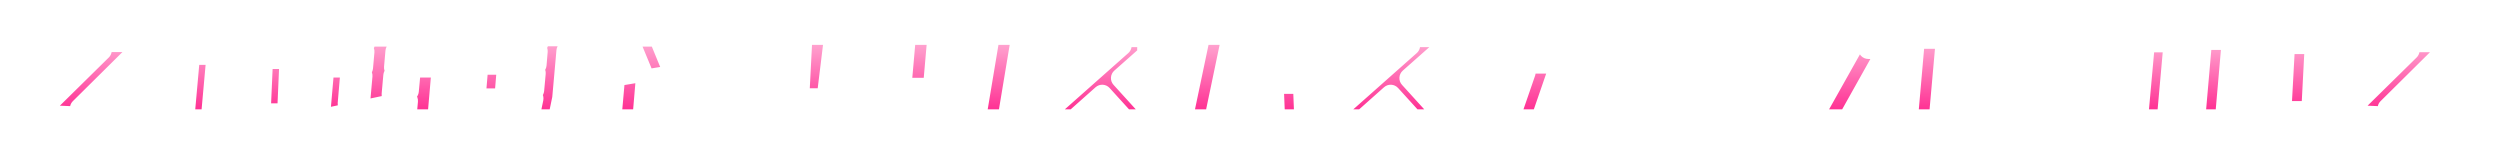
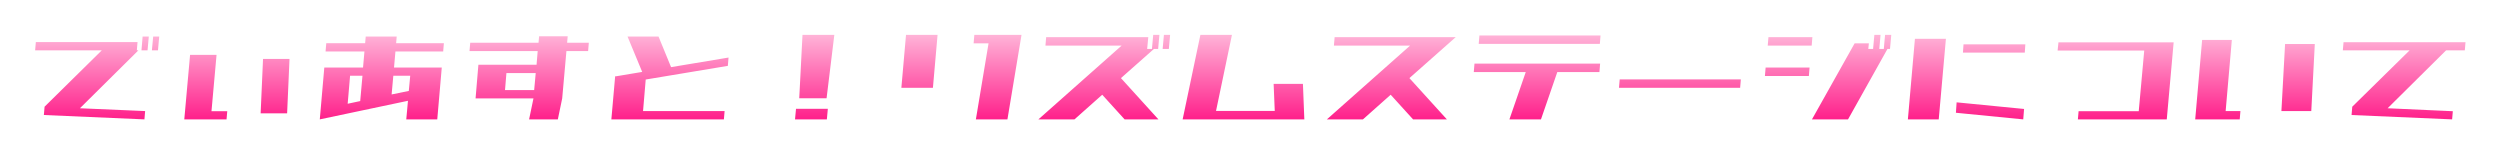
<svg xmlns="http://www.w3.org/2000/svg" width="1248" height="77" viewBox="0 0 1248 77" fill="none">
  <g filter="url(#filter0_d_255_221)">
    <mask id="path-1-outside-1_255_221" maskUnits="userSpaceOnUse" x="12" y="12" width="1224" height="53" fill="black">
      <rect fill="white" x="12" y="12" width="1224" height="53" />
-       <path d="M17.539 25.141L17.891 20.992H68.656L68.305 25.141H69.078L39.898 54.039L72.453 55.445L72.102 59.594L21.898 57.414L22.25 53.266L50.797 25.141H17.539ZM78.852 25.141H75.828L76.461 18.25H79.484L78.852 25.141ZM73.648 25.141H70.625L71.188 18.25H74.281L73.648 25.141ZM92 59.594L94.883 27.391H108.102L105.57 55.516H113.445L113.094 59.594H92ZM130.109 56.57L131.305 29.43H144.523L143.328 56.57H130.109ZM162.523 25.703L162.875 21.555H182.281L182.562 18.25H198.031L197.75 21.555H221.586L221.234 25.703H197.398L196.695 33.719H220.531L218.281 59.594H202.812L203.656 50.312L159.641 59.594L161.891 33.719H181.227L181.93 25.703H162.523ZM180.945 37.797H174.758L173.562 51.789L179.82 50.453L180.945 37.797ZM195.5 47.148L204.078 45.391L204.781 37.797H196.344L195.5 47.148ZM234.383 25.492L234.734 21.344H268.836L269.117 18.109H283.391L283.109 21.344H293.938L293.586 25.492H282.758L280.648 49.117L278.469 59.594H264.125L266.305 49.117H237.406L238.812 32.312H267.852L268.414 25.492H234.383ZM267.43 36.461H252.805L252.102 44.969H266.656L267.43 36.461ZM305.188 59.594L307.086 38.078H307.578L320.586 35.898L313.273 18.25H328.742L335 33.508L363.688 28.727L363.336 32.875L322.344 39.695L321.008 55.445H361.719L361.367 59.594H305.188ZM398.984 49.047L400.602 17.406H416.492L412.625 49.047H398.984ZM396.875 59.594L397.367 54.32H413.258L412.766 59.594H396.875ZM487.156 59.594L493.484 21.625H486.031L486.383 17.406H509.938L502.906 59.594H487.156ZM449.961 43.844L452.281 17.406H468.031L465.711 43.844H449.961ZM518.375 59.594L559.93 22.75H521.891L522.242 18.531H573.219L572.656 24.438H575.047L575.68 17.406H578.773L578.141 24.438H576.031L559.578 38.992L578.281 59.594H561.406L550.227 47.289L536.375 59.594H518.375ZM583.484 24.438H580.391L581.023 17.406H584.117L583.484 24.438ZM590.375 59.594L599.234 17.406H614.984L607.039 55.375H636.359L635.797 41.875H650.422L651.125 59.594H590.375ZM662.375 59.594L703.93 22.75H665.891L666.242 18.531H726.711L703.578 38.992L722.281 59.594H705.406L694.227 47.289L680.375 59.594H662.375ZM738.172 21.906L738.523 17.688H798.992L798.641 21.906H738.172ZM735.711 35.969L736.062 31.75H798.781L798.43 35.969H777.406L769.25 59.594H753.5L761.656 35.969H735.711ZM808.203 43.844L808.555 39.625H869.023L868.672 43.844H808.203ZM882.453 22.75L882.805 18.531H904.742L904.391 22.75H882.453ZM904.531 59.594L925.836 21.625H932.938L932.656 24.438H935.047L935.68 17.406H938.773L938.141 24.438H940.391L941.023 17.406H944.117L943.484 24.438H942.219L922.531 59.594H904.531ZM881.047 37.938L881.398 33.719H903.336L902.984 37.938H881.047ZM952.414 59.594L955.93 19.375H971.398L967.812 59.594H952.414ZM976.391 56.289L976.742 51.086L1010.42 54.391L1010 59.594L976.391 56.289ZM979.906 26.266L980.188 22.117H1011.05L1010.77 26.266H979.906ZM1037.28 59.594L1037.63 55.516H1067.66L1070.4 25.211H1027.16L1027.58 21.133H1085.09L1081.65 59.594H1037.28ZM1095.85 59.594L1099.3 19.938H1114.13L1111.04 55.445H1118.42L1118.07 59.594H1095.85ZM1138.88 55.445L1140.71 21.977H1155.55L1153.79 55.445H1138.88ZM1169.54 25.141L1169.89 21.062H1230.78L1230.43 25.141H1221.08L1191.9 54.039L1224.45 55.516L1224.1 59.594L1173.9 57.414L1174.25 53.266L1202.87 25.141H1169.54Z" />
    </mask>
    <path d="M17.539 25.141L17.891 20.992H68.656L68.305 25.141H69.078L39.898 54.039L72.453 55.445L72.102 59.594L21.898 57.414L22.25 53.266L50.797 25.141H17.539ZM78.852 25.141H75.828L76.461 18.25H79.484L78.852 25.141ZM73.648 25.141H70.625L71.188 18.25H74.281L73.648 25.141ZM92 59.594L94.883 27.391H108.102L105.57 55.516H113.445L113.094 59.594H92ZM130.109 56.57L131.305 29.43H144.523L143.328 56.57H130.109ZM162.523 25.703L162.875 21.555H182.281L182.562 18.25H198.031L197.75 21.555H221.586L221.234 25.703H197.398L196.695 33.719H220.531L218.281 59.594H202.812L203.656 50.312L159.641 59.594L161.891 33.719H181.227L181.93 25.703H162.523ZM180.945 37.797H174.758L173.562 51.789L179.82 50.453L180.945 37.797ZM195.5 47.148L204.078 45.391L204.781 37.797H196.344L195.5 47.148ZM234.383 25.492L234.734 21.344H268.836L269.117 18.109H283.391L283.109 21.344H293.938L293.586 25.492H282.758L280.648 49.117L278.469 59.594H264.125L266.305 49.117H237.406L238.812 32.312H267.852L268.414 25.492H234.383ZM267.43 36.461H252.805L252.102 44.969H266.656L267.43 36.461ZM305.188 59.594L307.086 38.078H307.578L320.586 35.898L313.273 18.25H328.742L335 33.508L363.688 28.727L363.336 32.875L322.344 39.695L321.008 55.445H361.719L361.367 59.594H305.188ZM398.984 49.047L400.602 17.406H416.492L412.625 49.047H398.984ZM396.875 59.594L397.367 54.32H413.258L412.766 59.594H396.875ZM487.156 59.594L493.484 21.625H486.031L486.383 17.406H509.938L502.906 59.594H487.156ZM449.961 43.844L452.281 17.406H468.031L465.711 43.844H449.961ZM518.375 59.594L559.93 22.75H521.891L522.242 18.531H573.219L572.656 24.438H575.047L575.68 17.406H578.773L578.141 24.438H576.031L559.578 38.992L578.281 59.594H561.406L550.227 47.289L536.375 59.594H518.375ZM583.484 24.438H580.391L581.023 17.406H584.117L583.484 24.438ZM590.375 59.594L599.234 17.406H614.984L607.039 55.375H636.359L635.797 41.875H650.422L651.125 59.594H590.375ZM662.375 59.594L703.93 22.75H665.891L666.242 18.531H726.711L703.578 38.992L722.281 59.594H705.406L694.227 47.289L680.375 59.594H662.375ZM738.172 21.906L738.523 17.688H798.992L798.641 21.906H738.172ZM735.711 35.969L736.062 31.75H798.781L798.43 35.969H777.406L769.25 59.594H753.5L761.656 35.969H735.711ZM808.203 43.844L808.555 39.625H869.023L868.672 43.844H808.203ZM882.453 22.75L882.805 18.531H904.742L904.391 22.75H882.453ZM904.531 59.594L925.836 21.625H932.938L932.656 24.438H935.047L935.68 17.406H938.773L938.141 24.438H940.391L941.023 17.406H944.117L943.484 24.438H942.219L922.531 59.594H904.531ZM881.047 37.938L881.398 33.719H903.336L902.984 37.938H881.047ZM952.414 59.594L955.93 19.375H971.398L967.812 59.594H952.414ZM976.391 56.289L976.742 51.086L1010.42 54.391L1010 59.594L976.391 56.289ZM979.906 26.266L980.188 22.117H1011.05L1010.77 26.266H979.906ZM1037.28 59.594L1037.63 55.516H1067.66L1070.4 25.211H1027.16L1027.58 21.133H1085.09L1081.65 59.594H1037.28ZM1095.85 59.594L1099.3 19.938H1114.13L1111.04 55.445H1118.42L1118.07 59.594H1095.85ZM1138.88 55.445L1140.71 21.977H1155.55L1153.79 55.445H1138.88ZM1169.54 25.141L1169.89 21.062H1230.78L1230.43 25.141H1221.08L1191.9 54.039L1224.45 55.516L1224.1 59.594L1173.9 57.414L1174.25 53.266L1202.87 25.141H1169.54Z" fill="url(#paint0_linear_255_221)" />
-     <path d="M17.539 25.141L12.557 24.718C12.439 26.113 12.91 27.493 13.857 28.524C14.804 29.554 16.14 30.141 17.539 30.141V25.141ZM17.891 20.992V15.992C15.293 15.992 13.128 17.982 12.909 20.57L17.891 20.992ZM68.656 20.992L73.638 21.414C73.757 20.02 73.285 18.64 72.338 17.609C71.391 16.579 70.056 15.992 68.656 15.992V20.992ZM68.305 25.141L63.322 24.718C63.204 26.113 63.676 27.493 64.623 28.524C65.57 29.554 66.905 30.141 68.305 30.141V25.141ZM69.078 25.141L72.597 28.693C74.037 27.267 74.473 25.113 73.702 23.238C72.931 21.364 71.105 20.141 69.078 20.141V25.141ZM39.898 54.039L36.38 50.486C34.968 51.885 34.518 53.987 35.234 55.841C35.951 57.695 37.697 58.949 39.683 59.034L39.898 54.039ZM72.453 55.445L77.435 55.867C77.55 54.51 77.107 53.165 76.207 52.143C75.307 51.12 74.03 50.509 72.669 50.45L72.453 55.445ZM72.102 59.594L71.885 64.589C74.564 64.705 76.857 62.688 77.084 60.016L72.102 59.594ZM21.898 57.414L16.916 56.992C16.801 58.349 17.245 59.694 18.144 60.716C19.044 61.739 20.321 62.35 21.682 62.409L21.898 57.414ZM22.25 53.266L18.741 49.704C17.891 50.541 17.369 51.655 17.268 52.843L22.25 53.266ZM50.797 25.141L54.306 28.702C55.751 27.278 56.193 25.122 55.423 23.244C54.654 21.367 52.826 20.141 50.797 20.141V25.141ZM78.852 25.141V30.141C81.436 30.141 83.594 28.171 83.831 25.598L78.852 25.141ZM75.828 25.141L70.849 24.683C70.721 26.083 71.187 27.472 72.135 28.511C73.082 29.549 74.422 30.141 75.828 30.141V25.141ZM76.461 18.25V13.25C73.877 13.25 71.718 15.219 71.482 17.793L76.461 18.25ZM79.484 18.25L84.463 18.707C84.592 17.308 84.125 15.918 83.178 14.88C82.231 13.842 80.89 13.25 79.484 13.25V18.25ZM73.648 25.141V30.141C76.233 30.141 78.391 28.171 78.627 25.598L73.648 25.141ZM70.625 25.141L65.642 24.734C65.528 26.126 66.002 27.502 66.948 28.529C67.895 29.556 69.228 30.141 70.625 30.141V25.141ZM71.188 18.25V13.25C68.584 13.25 66.416 15.248 66.204 17.843L71.188 18.25ZM74.281 18.25L79.26 18.707C79.389 17.308 78.922 15.918 77.975 14.88C77.028 13.842 75.687 13.25 74.281 13.25V18.25ZM17.539 25.141L22.521 25.563L22.873 21.414L17.891 20.992L12.909 20.57L12.557 24.718L17.539 25.141ZM17.891 20.992V25.992H68.656V20.992V15.992H17.891V20.992ZM68.656 20.992L63.674 20.57L63.322 24.718L68.305 25.141L73.287 25.563L73.638 21.414L68.656 20.992ZM68.305 25.141V30.141H69.078V25.141V20.141H68.305V25.141ZM69.078 25.141L65.56 21.588L36.38 50.486L39.898 54.039L43.417 57.592L72.597 28.693L69.078 25.141ZM39.898 54.039L39.683 59.034L72.237 60.441L72.453 55.445L72.669 50.45L40.114 49.044L39.898 54.039ZM72.453 55.445L67.471 55.023L67.119 59.172L72.102 59.594L77.084 60.016L77.435 55.867L72.453 55.445ZM72.102 59.594L72.318 54.599L22.115 52.419L21.898 57.414L21.682 62.409L71.885 64.589L72.102 59.594ZM21.898 57.414L26.881 57.836L27.232 53.688L22.25 53.266L17.268 52.843L16.916 56.992L21.898 57.414ZM22.25 53.266L25.759 56.827L54.306 28.702L50.797 25.141L47.288 21.579L18.741 49.704L22.25 53.266ZM50.797 25.141V20.141H17.539V25.141V30.141H50.797V25.141ZM78.852 25.141V20.141H75.828V25.141V30.141H78.852V25.141ZM75.828 25.141L80.807 25.598L81.44 18.707L76.461 18.25L71.482 17.793L70.849 24.683L75.828 25.141ZM76.461 18.25V23.25H79.484V18.25V13.25H76.461V18.25ZM79.484 18.25L74.505 17.793L73.873 24.683L78.852 25.141L83.831 25.598L84.463 18.707L79.484 18.25ZM73.648 25.141V20.141H70.625V25.141V30.141H73.648V25.141ZM70.625 25.141L75.608 25.547L76.171 18.657L71.188 18.25L66.204 17.843L65.642 24.734L70.625 25.141ZM71.188 18.25V23.25H74.281V18.25V13.25H71.188V18.25ZM74.281 18.25L69.302 17.793L68.669 24.683L73.648 25.141L78.627 25.598L79.26 18.707L74.281 18.25ZM92 59.594L87.02 59.148C86.895 60.546 87.363 61.932 88.31 62.968C89.257 64.004 90.596 64.594 92 64.594V59.594ZM94.883 27.391V22.391C92.294 22.391 90.133 24.366 89.903 26.945L94.883 27.391ZM108.102 27.391L113.081 27.839C113.207 26.44 112.739 25.054 111.792 24.017C110.845 22.981 109.506 22.391 108.102 22.391V27.391ZM105.57 55.516L100.59 55.067C100.465 56.466 100.932 57.853 101.88 58.889C102.827 59.925 104.166 60.516 105.57 60.516V55.516ZM113.445 55.516L118.427 55.945C118.547 54.55 118.077 53.167 117.13 52.135C116.183 51.103 114.846 50.516 113.445 50.516V55.516ZM113.094 59.594V64.594C115.689 64.594 117.852 62.609 118.075 60.023L113.094 59.594ZM130.109 56.57L125.114 56.35C125.054 57.713 125.554 59.041 126.497 60.027C127.44 61.013 128.745 61.57 130.109 61.57V56.57ZM131.305 29.43V24.43C128.629 24.43 126.427 26.536 126.31 29.21L131.305 29.43ZM144.523 29.43L149.519 29.65C149.579 28.287 149.079 26.959 148.136 25.973C147.193 24.987 145.888 24.43 144.523 24.43V29.43ZM143.328 56.57V61.57C146.004 61.57 148.206 59.464 148.323 56.79L143.328 56.57ZM92 59.594L96.98 60.04L99.863 27.836L94.883 27.391L89.903 26.945L87.02 59.148L92 59.594ZM94.883 27.391V32.391H108.102V27.391V22.391H94.883V27.391ZM108.102 27.391L103.122 26.942L100.59 55.067L105.57 55.516L110.55 55.964L113.081 27.839L108.102 27.391ZM105.57 55.516V60.516H113.445V55.516V50.516H105.57V55.516ZM113.445 55.516L108.464 55.086L108.112 59.164L113.094 59.594L118.075 60.023L118.427 55.945L113.445 55.516ZM113.094 59.594V54.594H92V59.594V64.594H113.094V59.594ZM130.109 56.57L135.105 56.79L136.3 29.65L131.305 29.43L126.31 29.21L125.114 56.35L130.109 56.57ZM131.305 29.43V34.43H144.523V29.43V24.43H131.305V29.43ZM144.523 29.43L139.528 29.21L138.333 56.35L143.328 56.57L148.323 56.79L149.519 29.65L144.523 29.43ZM143.328 56.57V51.57H130.109V56.57V61.57H143.328V56.57ZM162.523 25.703L157.541 25.281C157.423 26.675 157.895 28.056 158.842 29.086C159.789 30.117 161.124 30.703 162.523 30.703V25.703ZM162.875 21.555V16.555C160.277 16.555 158.112 18.544 157.893 21.133L162.875 21.555ZM182.281 21.555V26.555C184.878 26.555 187.043 24.566 187.263 21.979L182.281 21.555ZM182.562 18.25V13.25C179.965 13.25 177.801 15.238 177.581 17.826L182.562 18.25ZM198.031 18.25L203.013 18.674C203.132 17.279 202.661 15.899 201.714 14.868C200.767 13.837 199.431 13.25 198.031 13.25V18.25ZM197.75 21.555L192.768 21.131C192.649 22.525 193.121 23.906 194.068 24.937C195.015 25.968 196.35 26.555 197.75 26.555V21.555ZM221.586 21.555L226.568 21.977C226.686 20.582 226.215 19.202 225.268 18.172C224.321 17.141 222.985 16.555 221.586 16.555V21.555ZM221.234 25.703V30.703C223.832 30.703 225.997 28.714 226.217 26.125L221.234 25.703ZM197.398 25.703V20.703C194.806 20.703 192.644 22.684 192.418 25.266L197.398 25.703ZM196.695 33.719L191.714 33.282C191.592 34.678 192.061 36.062 193.009 37.096C193.956 38.13 195.293 38.719 196.695 38.719V33.719ZM220.531 33.719L225.512 34.152C225.634 32.756 225.164 31.373 224.217 30.34C223.27 29.307 221.933 28.719 220.531 28.719V33.719ZM218.281 59.594V64.594C220.875 64.594 223.038 62.611 223.262 60.027L218.281 59.594ZM202.812 59.594L197.833 59.141C197.706 60.54 198.173 61.928 199.12 62.965C200.068 64.003 201.408 64.594 202.812 64.594V59.594ZM203.656 50.312L208.636 50.765C208.779 49.185 208.164 47.63 206.979 46.576C205.793 45.522 204.177 45.093 202.625 45.42L203.656 50.312ZM159.641 59.594L154.659 59.161C154.522 60.738 155.14 62.287 156.325 63.337C157.511 64.386 159.123 64.813 160.672 64.486L159.641 59.594ZM161.891 33.719V28.719C159.297 28.719 157.134 30.702 156.909 33.286L161.891 33.719ZM181.227 33.719V38.719C183.819 38.719 185.981 36.738 186.207 34.156L181.227 33.719ZM181.93 25.703L186.911 26.14C187.033 24.743 186.564 23.359 185.616 22.326C184.669 21.292 183.332 20.703 181.93 20.703V25.703ZM180.945 37.797L185.926 38.24C186.05 36.842 185.581 35.457 184.634 34.422C183.687 33.386 182.348 32.797 180.945 32.797V37.797ZM174.758 37.797V32.797C172.161 32.797 169.997 34.784 169.776 37.371L174.758 37.797ZM173.562 51.789L168.581 51.364C168.446 52.942 169.067 54.491 170.255 55.539C171.443 56.587 173.057 57.01 174.606 56.679L173.562 51.789ZM179.82 50.453L180.864 55.343C183.01 54.885 184.606 53.081 184.801 50.896L179.82 50.453ZM195.5 47.148L190.52 46.699C190.378 48.274 190.989 49.823 192.168 50.877C193.347 51.93 194.955 52.364 196.504 52.047L195.5 47.148ZM204.078 45.391L205.082 50.289C207.24 49.847 208.854 48.045 209.057 45.852L204.078 45.391ZM204.781 37.797L209.76 38.258C209.89 36.858 209.424 35.468 208.476 34.428C207.529 33.389 206.188 32.797 204.781 32.797V37.797ZM196.344 37.797V32.797C193.756 32.797 191.596 34.771 191.364 37.348L196.344 37.797ZM162.523 25.703L167.506 26.125L167.857 21.977L162.875 21.555L157.893 21.133L157.541 25.281L162.523 25.703ZM162.875 21.555V26.555H182.281V21.555V16.555H162.875V21.555ZM182.281 21.555L187.263 21.979L187.544 18.674L182.562 18.25L177.581 17.826L177.299 21.131L182.281 21.555ZM182.562 18.25V23.25H198.031V18.25V13.25H182.562V18.25ZM198.031 18.25L193.049 17.826L192.768 21.131L197.75 21.555L202.732 21.979L203.013 18.674L198.031 18.25ZM197.75 21.555V26.555H221.586V21.555V16.555H197.75V21.555ZM221.586 21.555L216.604 21.133L216.252 25.281L221.234 25.703L226.217 26.125L226.568 21.977L221.586 21.555ZM221.234 25.703V20.703H197.398V25.703V30.703H221.234V25.703ZM197.398 25.703L192.418 25.266L191.714 33.282L196.695 33.719L201.676 34.156L202.379 26.14L197.398 25.703ZM196.695 33.719V38.719H220.531V33.719V28.719H196.695V33.719ZM220.531 33.719L215.55 33.286L213.3 59.161L218.281 59.594L223.262 60.027L225.512 34.152L220.531 33.719ZM218.281 59.594V54.594H202.812V59.594V64.594H218.281V59.594ZM202.812 59.594L207.792 60.046L208.636 50.765L203.656 50.312L198.677 49.86L197.833 59.141L202.812 59.594ZM203.656 50.312L202.625 45.42L158.609 54.701L159.641 59.594L160.672 64.486L204.688 55.205L203.656 50.312ZM159.641 59.594L164.622 60.027L166.872 34.152L161.891 33.719L156.909 33.286L154.659 59.161L159.641 59.594ZM161.891 33.719V38.719H181.227V33.719V28.719H161.891V33.719ZM181.227 33.719L186.207 34.156L186.911 26.14L181.93 25.703L176.949 25.266L176.246 33.282L181.227 33.719ZM181.93 25.703V20.703H162.523V25.703V30.703H181.93V25.703ZM180.945 37.797V32.797H174.758V37.797V42.797H180.945V37.797ZM174.758 37.797L169.776 37.371L168.581 51.364L173.562 51.789L178.544 52.215L179.74 38.222L174.758 37.797ZM173.562 51.789L174.606 56.679L180.864 55.343L179.82 50.453L178.776 45.563L172.519 46.899L173.562 51.789ZM179.82 50.453L184.801 50.896L185.926 38.24L180.945 37.797L175.965 37.354L174.84 50.01L179.82 50.453ZM195.5 47.148L196.504 52.047L205.082 50.289L204.078 45.391L203.074 40.492L194.496 42.25L195.5 47.148ZM204.078 45.391L209.057 45.852L209.76 38.258L204.781 37.797L199.803 37.336L199.099 44.93L204.078 45.391ZM204.781 37.797V32.797H196.344V37.797V42.797H204.781V37.797ZM196.344 37.797L191.364 37.348L190.52 46.699L195.5 47.148L200.48 47.598L201.324 38.246L196.344 37.797ZM234.383 25.492L229.401 25.07C229.283 26.465 229.754 27.845 230.701 28.875C231.648 29.906 232.983 30.492 234.383 30.492V25.492ZM234.734 21.344V16.344C232.137 16.344 229.972 18.333 229.752 20.922L234.734 21.344ZM268.836 21.344V26.344C271.429 26.344 273.592 24.361 273.817 21.777L268.836 21.344ZM269.117 18.109V13.109C266.524 13.109 264.361 15.092 264.136 17.676L269.117 18.109ZM283.391 18.109L288.372 18.543C288.493 17.146 288.023 15.763 287.076 14.73C286.129 13.697 284.792 13.109 283.391 13.109V18.109ZM283.109 21.344L278.128 20.911C278.007 22.307 278.477 23.69 279.424 24.723C280.371 25.756 281.708 26.344 283.109 26.344V21.344ZM293.938 21.344L298.92 21.766C299.038 20.372 298.566 18.991 297.619 17.961C296.672 16.93 295.337 16.344 293.938 16.344V21.344ZM293.586 25.492V30.492C296.184 30.492 298.349 28.503 298.568 25.914L293.586 25.492ZM282.758 25.492V20.492C280.169 20.492 278.008 22.469 277.778 25.047L282.758 25.492ZM280.648 49.117L285.544 50.136C285.583 49.946 285.611 49.755 285.629 49.562L280.648 49.117ZM278.469 59.594V64.594C280.838 64.594 282.881 62.931 283.364 60.612L278.469 59.594ZM264.125 59.594L259.23 58.575C258.923 60.048 259.297 61.581 260.246 62.749C261.196 63.916 262.62 64.594 264.125 64.594V59.594ZM266.305 49.117L271.2 50.136C271.506 48.663 271.133 47.13 270.184 45.962C269.234 44.795 267.809 44.117 266.305 44.117V49.117ZM237.406 49.117L232.424 48.7C232.307 50.094 232.779 51.473 233.726 52.502C234.673 53.531 236.008 54.117 237.406 54.117V49.117ZM238.812 32.312V27.312C236.213 27.312 234.047 29.305 233.83 31.895L238.812 32.312ZM267.852 32.312V37.312C270.454 37.312 272.621 35.317 272.835 32.724L267.852 32.312ZM268.414 25.492L273.397 25.903C273.512 24.51 273.039 23.133 272.092 22.105C271.145 21.077 269.812 20.492 268.414 20.492V25.492ZM267.43 36.461L272.409 36.914C272.536 35.515 272.069 34.127 271.122 33.089C270.174 32.052 268.835 31.461 267.43 31.461V36.461ZM252.805 36.461V31.461C250.203 31.461 248.036 33.456 247.822 36.049L252.805 36.461ZM252.102 44.969L247.119 44.557C247.003 45.95 247.477 47.327 248.423 48.356C249.37 49.384 250.704 49.969 252.102 49.969V44.969ZM266.656 44.969V49.969C269.242 49.969 271.402 47.997 271.636 45.421L266.656 44.969ZM234.383 25.492L239.365 25.914L239.717 21.766L234.734 21.344L229.752 20.922L229.401 25.07L234.383 25.492ZM234.734 21.344V26.344H268.836V21.344V16.344H234.734V21.344ZM268.836 21.344L273.817 21.777L274.098 18.543L269.117 18.109L264.136 17.676L263.855 20.911L268.836 21.344ZM269.117 18.109V23.109H283.391V18.109V13.109H269.117V18.109ZM283.391 18.109L278.409 17.676L278.128 20.911L283.109 21.344L288.091 21.777L288.372 18.543L283.391 18.109ZM283.109 21.344V26.344H293.938V21.344V16.344H283.109V21.344ZM293.938 21.344L288.955 20.922L288.604 25.07L293.586 25.492L298.568 25.914L298.92 21.766L293.938 21.344ZM293.586 25.492V20.492H282.758V25.492V30.492H293.586V25.492ZM282.758 25.492L277.778 25.047L275.668 48.672L280.648 49.117L285.629 49.562L287.738 25.937L282.758 25.492ZM280.648 49.117L275.753 48.099L273.574 58.575L278.469 59.594L283.364 60.612L285.544 50.136L280.648 49.117ZM278.469 59.594V54.594H264.125V59.594V64.594H278.469V59.594ZM264.125 59.594L269.02 60.612L271.2 50.136L266.305 49.117L261.41 48.099L259.23 58.575L264.125 59.594ZM266.305 49.117V44.117H237.406V49.117V54.117H266.305V49.117ZM237.406 49.117L242.389 49.534L243.795 32.73L238.812 32.312L233.83 31.895L232.424 48.7L237.406 49.117ZM238.812 32.312V37.312H267.852V32.312V27.312H238.812V32.312ZM267.852 32.312L272.835 32.724L273.397 25.903L268.414 25.492L263.431 25.081L262.868 31.901L267.852 32.312ZM268.414 25.492V20.492H234.383V25.492V30.492H268.414V25.492ZM267.43 36.461V31.461H252.805V36.461V41.461H267.43V36.461ZM252.805 36.461L247.822 36.049L247.119 44.557L252.102 44.969L257.085 45.381L257.788 36.873L252.805 36.461ZM252.102 44.969V49.969H266.656V44.969V39.969H252.102V44.969ZM266.656 44.969L271.636 45.421L272.409 36.914L267.43 36.461L262.45 36.008L261.677 44.516L266.656 44.969ZM305.188 59.594L300.207 59.154C300.084 60.551 300.553 61.936 301.5 62.97C302.447 64.005 303.785 64.594 305.188 64.594V59.594ZM307.086 38.078V33.078C304.495 33.078 302.333 35.058 302.105 37.639L307.086 38.078ZM307.578 38.078V43.078C307.855 43.078 308.131 43.055 308.404 43.009L307.578 38.078ZM320.586 35.898L321.412 40.83C322.915 40.578 324.221 39.655 324.959 38.322C325.698 36.989 325.788 35.392 325.205 33.984L320.586 35.898ZM313.273 18.25V13.25C311.603 13.25 310.044 14.084 309.116 15.472C308.188 16.861 308.015 18.621 308.654 20.164L313.273 18.25ZM328.742 18.25L333.368 16.353C332.598 14.476 330.771 13.25 328.742 13.25V18.25ZM335 33.508L330.374 35.405C331.259 37.564 333.52 38.823 335.822 38.44L335 33.508ZM363.688 28.727L368.67 29.149C368.8 27.61 368.212 26.098 367.078 25.051C365.943 24.005 364.388 23.541 362.866 23.795L363.688 28.727ZM363.336 32.875L364.157 37.807C366.412 37.432 368.125 35.575 368.318 33.297L363.336 32.875ZM322.344 39.695L321.523 34.763C319.268 35.138 317.555 36.995 317.362 39.273L322.344 39.695ZM321.008 55.445L316.026 55.023C315.907 56.417 316.379 57.797 317.326 58.828C318.273 59.859 319.608 60.445 321.008 60.445V55.445ZM361.719 55.445L366.701 55.867C366.819 54.473 366.347 53.093 365.401 52.062C364.454 51.032 363.118 50.445 361.719 50.445V55.445ZM361.367 59.594V64.594C363.965 64.594 366.13 62.604 366.349 60.016L361.367 59.594ZM305.188 59.594L310.168 60.033L312.067 38.518L307.086 38.078L302.105 37.639L300.207 59.154L305.188 59.594ZM307.086 38.078V43.078H307.578V38.078V33.078H307.086V38.078ZM307.578 38.078L308.404 43.009L321.412 40.83L320.586 35.898L319.76 30.967L306.752 33.147L307.578 38.078ZM320.586 35.898L325.205 33.984L317.893 16.336L313.273 18.25L308.654 20.164L315.967 37.812L320.586 35.898ZM313.273 18.25V23.25H328.742V18.25V13.25H313.273V18.25ZM328.742 18.25L324.116 20.147L330.374 35.405L335 33.508L339.626 31.61L333.368 16.353L328.742 18.25ZM335 33.508L335.822 38.44L364.509 33.658L363.688 28.727L362.866 23.795L334.178 28.576L335 33.508ZM363.688 28.727L358.705 28.304L358.354 32.453L363.336 32.875L368.318 33.297L368.67 29.149L363.688 28.727ZM363.336 32.875L362.515 27.943L321.523 34.763L322.344 39.695L323.164 44.627L364.157 37.807L363.336 32.875ZM322.344 39.695L317.362 39.273L316.026 55.023L321.008 55.445L325.99 55.868L327.326 40.118L322.344 39.695ZM321.008 55.445V60.445H361.719V55.445V50.445H321.008V55.445ZM361.719 55.445L356.737 55.023L356.385 59.172L361.367 59.594L366.349 60.016L366.701 55.867L361.719 55.445ZM361.367 59.594V54.594H305.188V59.594V64.594H361.367V59.594ZM398.984 49.047L393.991 48.792C393.921 50.16 394.416 51.498 395.36 52.491C396.304 53.484 397.614 54.047 398.984 54.047V49.047ZM400.602 17.406V12.406C397.939 12.406 395.744 14.492 395.608 17.151L400.602 17.406ZM416.492 17.406L421.455 18.013C421.629 16.592 421.185 15.164 420.236 14.092C419.287 13.02 417.924 12.406 416.492 12.406V17.406ZM412.625 49.047V54.047C415.152 54.047 417.282 52.162 417.588 49.654L412.625 49.047ZM396.875 59.594L391.897 59.129C391.766 60.53 392.231 61.921 393.179 62.961C394.126 64.001 395.468 64.594 396.875 64.594V59.594ZM397.367 54.32V49.32C394.786 49.32 392.629 51.285 392.389 53.856L397.367 54.32ZM413.258 54.32L418.236 54.785C418.367 53.384 417.901 51.993 416.954 50.953C416.007 49.913 414.665 49.32 413.258 49.32V54.32ZM412.766 59.594V64.594C415.347 64.594 417.504 62.629 417.744 60.058L412.766 59.594ZM398.984 49.047L403.978 49.302L405.595 17.662L400.602 17.406L395.608 17.151L393.991 48.792L398.984 49.047ZM400.602 17.406V22.406H416.492V17.406V12.406H400.602V17.406ZM416.492 17.406L411.529 16.8L407.662 48.44L412.625 49.047L417.588 49.654L421.455 18.013L416.492 17.406ZM412.625 49.047V44.047H398.984V49.047V54.047H412.625V49.047ZM396.875 59.594L401.853 60.058L402.346 54.785L397.367 54.32L392.389 53.856L391.897 59.129L396.875 59.594ZM397.367 54.32V59.32H413.258V54.32V49.32H397.367V54.32ZM413.258 54.32L408.279 53.856L407.787 59.129L412.766 59.594L417.744 60.058L418.236 54.785L413.258 54.32ZM412.766 59.594V54.594H396.875V59.594V64.594H412.766V59.594ZM487.156 59.594L482.224 58.772C481.983 60.221 482.391 61.704 483.341 62.826C484.291 63.947 485.686 64.594 487.156 64.594V59.594ZM493.484 21.625L498.416 22.447C498.658 20.997 498.25 19.515 497.299 18.393C496.349 17.272 494.954 16.625 493.484 16.625V21.625ZM486.031 21.625L481.049 21.21C480.932 22.603 481.405 23.982 482.352 25.011C483.299 26.04 484.633 26.625 486.031 26.625V21.625ZM486.383 17.406V12.406C483.782 12.406 481.616 14.4 481.4 16.991L486.383 17.406ZM509.938 17.406L514.869 18.228C515.111 16.779 514.703 15.296 513.753 14.174C512.803 13.053 511.407 12.406 509.938 12.406V17.406ZM502.906 59.594V64.594C505.35 64.594 507.436 62.827 507.838 60.416L502.906 59.594ZM449.961 43.844L444.98 43.407C444.858 44.803 445.327 46.187 446.274 47.221C447.221 48.255 448.559 48.844 449.961 48.844V43.844ZM452.281 17.406V12.406C449.689 12.406 447.527 14.387 447.3 16.969L452.281 17.406ZM468.031 17.406L473.012 17.843C473.135 16.447 472.665 15.063 471.718 14.029C470.771 12.995 469.433 12.406 468.031 12.406V17.406ZM465.711 43.844V48.844C468.303 48.844 470.465 46.863 470.692 44.281L465.711 43.844ZM487.156 59.594L492.088 60.416L498.416 22.447L493.484 21.625L488.552 20.803L482.224 58.772L487.156 59.594ZM493.484 21.625V16.625H486.031V21.625V26.625H493.484V21.625ZM486.031 21.625L491.014 22.04L491.366 17.822L486.383 17.406L481.4 16.991L481.049 21.21L486.031 21.625ZM486.383 17.406V22.406H509.938V17.406V12.406H486.383V17.406ZM509.938 17.406L505.006 16.584L497.974 58.772L502.906 59.594L507.838 60.416L514.869 18.228L509.938 17.406ZM502.906 59.594V54.594H487.156V59.594V64.594H502.906V59.594ZM449.961 43.844L454.942 44.281L457.262 17.843L452.281 17.406L447.3 16.969L444.98 43.407L449.961 43.844ZM452.281 17.406V22.406H468.031V17.406V12.406H452.281V17.406ZM468.031 17.406L463.05 16.969L460.73 43.407L465.711 43.844L470.692 44.281L473.012 17.843L468.031 17.406ZM465.711 43.844V38.844H449.961V43.844V48.844H465.711V43.844ZM518.375 59.594L515.058 55.852C513.504 57.23 512.963 59.426 513.7 61.368C514.437 63.31 516.298 64.594 518.375 64.594V59.594ZM559.93 22.75L563.247 26.491C564.801 25.113 565.341 22.918 564.604 20.976C563.867 19.034 562.007 17.75 559.93 17.75V22.75ZM521.891 22.75L516.908 22.335C516.792 23.728 517.264 25.107 518.211 26.136C519.158 27.165 520.492 27.75 521.891 27.75V22.75ZM522.242 18.531V13.531C519.642 13.531 517.475 15.525 517.259 18.116L522.242 18.531ZM573.219 18.531L578.196 19.005C578.33 17.603 577.866 16.21 576.918 15.168C575.971 14.125 574.627 13.531 573.219 13.531V18.531ZM572.656 24.438L567.679 23.963C567.545 25.366 568.009 26.759 568.957 27.801C569.904 28.843 571.248 29.438 572.656 29.438V24.438ZM575.047 24.438V29.438C577.635 29.438 579.795 27.463 580.027 24.886L575.047 24.438ZM575.68 17.406V12.406C573.092 12.406 570.932 14.381 570.7 16.958L575.68 17.406ZM578.773 17.406L583.753 17.854C583.879 16.456 583.411 15.069 582.464 14.033C581.517 12.997 580.177 12.406 578.773 12.406V17.406ZM578.141 24.438V29.438C580.728 29.438 582.889 27.463 583.12 24.886L578.141 24.438ZM576.031 24.438V19.438C574.811 19.438 573.633 19.884 572.718 20.692L576.031 24.438ZM559.578 38.992L556.265 35.247C555.264 36.133 554.659 37.383 554.586 38.719C554.513 40.054 554.977 41.363 555.876 42.353L559.578 38.992ZM578.281 59.594V64.594C580.26 64.594 582.052 63.427 582.853 61.618C583.654 59.809 583.313 57.698 581.983 56.233L578.281 59.594ZM561.406 59.594L557.706 62.956C558.653 63.999 559.997 64.594 561.406 64.594V59.594ZM550.227 47.289L553.927 43.927C552.085 41.899 548.954 41.731 546.906 43.551L550.227 47.289ZM536.375 59.594V64.594C537.599 64.594 538.781 64.145 539.696 63.332L536.375 59.594ZM583.484 24.438V29.438C586.072 29.438 588.232 27.463 588.464 24.886L583.484 24.438ZM580.391 24.438L575.411 23.989C575.285 25.388 575.753 26.774 576.7 27.811C577.647 28.847 578.987 29.438 580.391 29.438V24.438ZM581.023 17.406V12.406C578.436 12.406 576.276 14.381 576.044 16.958L581.023 17.406ZM584.117 17.406L589.097 17.854C589.223 16.456 588.755 15.069 587.808 14.033C586.861 12.997 585.521 12.406 584.117 12.406V17.406ZM518.375 59.594L521.692 63.335L563.247 26.491L559.93 22.75L556.613 19.009L515.058 55.852L518.375 59.594ZM559.93 22.75V17.75H521.891V22.75V27.75H559.93V22.75ZM521.891 22.75L526.873 23.165L527.225 18.947L522.242 18.531L517.259 18.116L516.908 22.335L521.891 22.75ZM522.242 18.531V23.531H573.219V18.531V13.531H522.242V18.531ZM573.219 18.531L568.241 18.057L567.679 23.963L572.656 24.438L577.634 24.912L578.196 19.005L573.219 18.531ZM572.656 24.438V29.438H575.047V24.438V19.438H572.656V24.438ZM575.047 24.438L580.027 24.886L580.66 17.854L575.68 17.406L570.7 16.958L570.067 23.989L575.047 24.438ZM575.68 17.406V22.406H578.773V17.406V12.406H575.68V17.406ZM578.773 17.406L573.794 16.958L573.161 23.989L578.141 24.438L583.12 24.886L583.753 17.854L578.773 17.406ZM578.141 24.438V19.438H576.031V24.438V29.438H578.141V24.438ZM576.031 24.438L572.718 20.692L556.265 35.247L559.578 38.992L562.891 42.737L579.344 28.183L576.031 24.438ZM559.578 38.992L555.876 42.353L574.579 62.955L578.281 59.594L581.983 56.233L563.28 35.631L559.578 38.992ZM578.281 59.594V54.594H561.406V59.594V64.594H578.281V59.594ZM561.406 59.594L565.107 56.231L553.927 43.927L550.227 47.289L546.526 50.651L557.706 62.956L561.406 59.594ZM550.227 47.289L546.906 43.551L533.054 55.856L536.375 59.594L539.696 63.332L553.547 51.027L550.227 47.289ZM536.375 59.594V54.594H518.375V59.594V64.594H536.375V59.594ZM583.484 24.438V19.438H580.391V24.438V29.438H583.484V24.438ZM580.391 24.438L585.37 24.886L586.003 17.854L581.023 17.406L576.044 16.958L575.411 23.989L580.391 24.438ZM581.023 17.406V22.406H584.117V17.406V12.406H581.023V17.406ZM584.117 17.406L579.137 16.958L578.505 23.989L583.484 24.438L588.464 24.886L589.097 17.854L584.117 17.406ZM590.375 59.594L585.482 58.566C585.172 60.04 585.544 61.576 586.493 62.745C587.443 63.915 588.869 64.594 590.375 64.594V59.594ZM599.234 17.406V12.406C596.869 12.406 594.827 14.064 594.341 16.379L599.234 17.406ZM614.984 17.406L619.878 18.43C620.187 16.956 619.815 15.422 618.865 14.254C617.916 13.085 616.49 12.406 614.984 12.406V17.406ZM607.039 55.375L602.145 54.351C601.837 55.825 602.209 57.359 603.158 58.528C604.108 59.696 605.533 60.375 607.039 60.375V55.375ZM636.359 55.375V60.375C637.722 60.375 639.025 59.819 639.968 58.836C640.911 57.853 641.412 56.528 641.355 55.167L636.359 55.375ZM635.797 41.875V36.875C634.435 36.875 633.131 37.431 632.188 38.414C631.246 39.397 630.745 40.722 630.801 42.083L635.797 41.875ZM650.422 41.875L655.418 41.677C655.312 38.995 653.106 36.875 650.422 36.875V41.875ZM651.125 59.594V64.594C652.485 64.594 653.787 64.039 654.73 63.059C655.673 62.078 656.175 60.755 656.121 59.395L651.125 59.594ZM590.375 59.594L595.268 60.621L604.128 18.434L599.234 17.406L594.341 16.379L585.482 58.566L590.375 59.594ZM599.234 17.406V22.406H614.984V17.406V12.406H599.234V17.406ZM614.984 17.406L610.09 16.382L602.145 54.351L607.039 55.375L611.933 56.399L619.878 18.43L614.984 17.406ZM607.039 55.375V60.375H636.359V55.375V50.375H607.039V55.375ZM636.359 55.375L641.355 55.167L640.793 41.667L635.797 41.875L630.801 42.083L631.364 55.583L636.359 55.375ZM635.797 41.875V46.875H650.422V41.875V36.875H635.797V41.875ZM650.422 41.875L645.426 42.073L646.129 59.792L651.125 59.594L656.121 59.395L655.418 41.677L650.422 41.875ZM651.125 59.594V54.594H590.375V59.594V64.594H651.125V59.594ZM662.375 59.594L659.058 55.852C657.504 57.23 656.963 59.426 657.7 61.368C658.437 63.31 660.298 64.594 662.375 64.594V59.594ZM703.93 22.75L707.247 26.491C708.801 25.113 709.341 22.918 708.604 20.976C707.867 19.034 706.007 17.75 703.93 17.75V22.75ZM665.891 22.75L660.908 22.335C660.792 23.728 661.264 25.107 662.211 26.136C663.158 27.165 664.492 27.75 665.891 27.75V22.75ZM666.242 18.531V13.531C663.642 13.531 661.475 15.525 661.259 18.116L666.242 18.531ZM726.711 18.531L730.024 22.276C731.58 20.9 732.123 18.703 731.387 16.76C730.651 14.817 728.789 13.531 726.711 13.531V18.531ZM703.578 38.992L700.266 35.247C699.264 36.133 698.659 37.383 698.586 38.719C698.512 40.054 698.977 41.363 699.876 42.353L703.578 38.992ZM722.281 59.594V64.594C724.26 64.594 726.052 63.427 726.853 61.618C727.654 59.809 727.313 57.698 725.983 56.233L722.281 59.594ZM705.406 59.594L701.706 62.956C702.653 63.999 703.997 64.594 705.406 64.594V59.594ZM694.227 47.289L697.927 43.927C696.085 41.899 692.954 41.731 690.906 43.551L694.227 47.289ZM680.375 59.594V64.594C681.599 64.594 682.781 64.145 683.696 63.332L680.375 59.594ZM662.375 59.594L665.692 63.335L707.247 26.491L703.93 22.75L700.613 19.009L659.058 55.852L662.375 59.594ZM703.93 22.75V17.75H665.891V22.75V27.75H703.93V22.75ZM665.891 22.75L670.873 23.165L671.225 18.947L666.242 18.531L661.259 18.116L660.908 22.335L665.891 22.75ZM666.242 18.531V23.531H726.711V18.531V13.531H666.242V18.531ZM726.711 18.531L723.398 14.786L700.266 35.247L703.578 38.992L706.891 42.737L730.024 22.276L726.711 18.531ZM703.578 38.992L699.876 42.353L718.579 62.955L722.281 59.594L725.983 56.233L707.28 35.631L703.578 38.992ZM722.281 59.594V54.594H705.406V59.594V64.594H722.281V59.594ZM705.406 59.594L709.107 56.231L697.927 43.927L694.227 47.289L690.526 50.651L701.706 62.956L705.406 59.594ZM694.227 47.289L690.906 43.551L677.054 55.856L680.375 59.594L683.696 63.332L697.547 51.027L694.227 47.289ZM680.375 59.594V54.594H662.375V59.594V64.594H680.375V59.594ZM738.172 21.906L733.189 21.491C733.073 22.884 733.546 24.263 734.492 25.292C735.439 26.321 736.774 26.906 738.172 26.906V21.906ZM738.523 17.688V12.688C735.923 12.688 733.757 14.681 733.541 17.272L738.523 17.688ZM798.992 17.688L803.975 18.103C804.091 16.709 803.618 15.331 802.672 14.302C801.725 13.273 800.39 12.688 798.992 12.688V17.688ZM798.641 21.906V26.906C801.241 26.906 803.407 24.913 803.623 22.322L798.641 21.906ZM735.711 35.969L730.728 35.553C730.612 36.947 731.085 38.325 732.032 39.354C732.978 40.383 734.313 40.969 735.711 40.969V35.969ZM736.062 31.75V26.75C733.462 26.75 731.296 28.743 731.08 31.335L736.062 31.75ZM798.781 31.75L803.764 32.165C803.88 30.772 803.407 29.393 802.461 28.364C801.514 27.335 800.18 26.75 798.781 26.75V31.75ZM798.43 35.969V40.969C801.03 40.969 803.196 38.975 803.412 36.384L798.43 35.969ZM777.406 35.969V30.969C775.274 30.969 773.376 32.321 772.68 34.337L777.406 35.969ZM769.25 59.594V64.594C771.383 64.594 773.28 63.241 773.976 61.225L769.25 59.594ZM753.5 59.594L748.774 57.962C748.246 59.49 748.49 61.179 749.428 62.496C750.367 63.812 751.883 64.594 753.5 64.594V59.594ZM761.656 35.969L766.383 37.6C766.91 36.072 766.666 34.383 765.728 33.067C764.79 31.75 763.273 30.969 761.656 30.969V35.969ZM738.172 21.906L743.155 22.322L743.506 18.103L738.523 17.688L733.541 17.272L733.189 21.491L738.172 21.906ZM738.523 17.688V22.688H798.992V17.688V12.688H738.523V17.688ZM798.992 17.688L794.009 17.272L793.658 21.491L798.641 21.906L803.623 22.322L803.975 18.103L798.992 17.688ZM798.641 21.906V16.906H738.172V21.906V26.906H798.641V21.906ZM735.711 35.969L740.694 36.384L741.045 32.165L736.062 31.75L731.08 31.335L730.728 35.553L735.711 35.969ZM736.062 31.75V36.75H798.781V31.75V26.75H736.062V31.75ZM798.781 31.75L793.799 31.335L793.447 35.553L798.43 35.969L803.412 36.384L803.764 32.165L798.781 31.75ZM798.43 35.969V30.969H777.406V35.969V40.969H798.43V35.969ZM777.406 35.969L772.68 34.337L764.524 57.962L769.25 59.594L773.976 61.225L782.133 37.6L777.406 35.969ZM769.25 59.594V54.594H753.5V59.594V64.594H769.25V59.594ZM753.5 59.594L758.226 61.225L766.383 37.6L761.656 35.969L756.93 34.337L748.774 57.962L753.5 59.594ZM761.656 35.969V30.969H735.711V35.969V40.969H761.656V35.969ZM808.203 43.844L803.22 43.428C803.104 44.822 803.577 46.2 804.524 47.229C805.47 48.258 806.805 48.844 808.203 48.844V43.844ZM808.555 39.625V34.625C805.954 34.625 803.788 36.618 803.572 39.21L808.555 39.625ZM869.023 39.625L874.006 40.04C874.122 38.647 873.65 37.268 872.703 36.239C871.756 35.211 870.422 34.625 869.023 34.625V39.625ZM868.672 43.844V48.844C871.272 48.844 873.439 46.85 873.655 44.259L868.672 43.844ZM808.203 43.844L813.186 44.259L813.537 40.04L808.555 39.625L803.572 39.21L803.22 43.428L808.203 43.844ZM808.555 39.625V44.625H869.023V39.625V34.625H808.555V39.625ZM869.023 39.625L864.041 39.21L863.689 43.428L868.672 43.844L873.655 44.259L874.006 40.04L869.023 39.625ZM868.672 43.844V38.844H808.203V43.844V48.844H868.672V43.844ZM882.453 22.75L877.47 22.335C877.354 23.728 877.827 25.107 878.774 26.136C879.72 27.165 881.055 27.75 882.453 27.75V22.75ZM882.805 18.531V13.531C880.204 13.531 878.038 15.525 877.822 18.116L882.805 18.531ZM904.742 18.531L909.725 18.947C909.841 17.553 909.368 16.175 908.422 15.146C907.475 14.117 906.14 13.531 904.742 13.531V18.531ZM904.391 22.75V27.75C906.991 27.75 909.157 25.757 909.373 23.165L904.391 22.75ZM904.531 59.594L900.171 57.147C899.302 58.695 899.319 60.588 900.217 62.12C901.114 63.652 902.756 64.594 904.531 64.594V59.594ZM925.836 21.625V16.625C924.028 16.625 922.36 17.601 921.475 19.178L925.836 21.625ZM932.938 21.625L937.913 22.122C938.053 20.717 937.593 19.317 936.645 18.27C935.697 17.223 934.35 16.625 932.938 16.625V21.625ZM932.656 24.438L927.681 23.94C927.541 25.346 928.001 26.745 928.949 27.793C929.897 28.84 931.244 29.438 932.656 29.438V24.438ZM935.047 24.438V29.438C937.635 29.438 939.795 27.463 940.027 24.886L935.047 24.438ZM935.68 17.406V12.406C933.092 12.406 930.932 14.381 930.7 16.958L935.68 17.406ZM938.773 17.406L943.753 17.854C943.879 16.456 943.411 15.069 942.464 14.033C941.517 12.997 940.177 12.406 938.773 12.406V17.406ZM938.141 24.438L933.161 23.989C933.035 25.388 933.503 26.774 934.45 27.811C935.397 28.847 936.737 29.438 938.141 29.438V24.438ZM940.391 24.438V29.438C942.978 29.438 945.139 27.463 945.37 24.886L940.391 24.438ZM941.023 17.406V12.406C938.436 12.406 936.276 14.381 936.044 16.958L941.023 17.406ZM944.117 17.406L949.097 17.854C949.223 16.456 948.755 15.069 947.808 14.033C946.861 12.997 945.521 12.406 944.117 12.406V17.406ZM943.484 24.438V29.438C946.072 29.438 948.232 27.463 948.464 24.886L943.484 24.438ZM942.219 24.438V19.438C940.409 19.438 938.74 20.415 937.856 21.994L942.219 24.438ZM922.531 59.594V64.594C924.341 64.594 926.01 63.616 926.894 62.037L922.531 59.594ZM881.047 37.938L876.064 37.522C875.948 38.916 876.421 40.294 877.367 41.323C878.314 42.352 879.649 42.938 881.047 42.938V37.938ZM881.398 33.719V28.719C878.798 28.719 876.632 30.712 876.416 33.303L881.398 33.719ZM903.336 33.719L908.319 34.134C908.435 32.74 907.962 31.362 907.015 30.333C906.069 29.304 904.734 28.719 903.336 28.719V33.719ZM902.984 37.938V42.938C905.585 42.938 907.751 40.944 907.967 38.353L902.984 37.938ZM882.453 22.75L887.436 23.165L887.787 18.947L882.805 18.531L877.822 18.116L877.47 22.335L882.453 22.75ZM882.805 18.531V23.531H904.742V18.531V13.531H882.805V18.531ZM904.742 18.531L899.759 18.116L899.408 22.335L904.391 22.75L909.373 23.165L909.725 18.947L904.742 18.531ZM904.391 22.75V17.75H882.453V22.75V27.75H904.391V22.75ZM904.531 59.594L908.892 62.041L930.196 24.072L925.836 21.625L921.475 19.178L900.171 57.147L904.531 59.594ZM925.836 21.625V26.625H932.938V21.625V16.625H925.836V21.625ZM932.938 21.625L927.962 21.128L927.681 23.94L932.656 24.438L937.631 24.935L937.913 22.122L932.938 21.625ZM932.656 24.438V29.438H935.047V24.438V19.438H932.656V24.438ZM935.047 24.438L940.027 24.886L940.66 17.854L935.68 17.406L930.7 16.958L930.067 23.989L935.047 24.438ZM935.68 17.406V22.406H938.773V17.406V12.406H935.68V17.406ZM938.773 17.406L933.794 16.958L933.161 23.989L938.141 24.438L943.12 24.886L943.753 17.854L938.773 17.406ZM938.141 24.438V29.438H940.391V24.438V19.438H938.141V24.438ZM940.391 24.438L945.37 24.886L946.003 17.854L941.023 17.406L936.044 16.958L935.411 23.989L940.391 24.438ZM941.023 17.406V22.406H944.117V17.406V12.406H941.023V17.406ZM944.117 17.406L939.137 16.958L938.505 23.989L943.484 24.438L948.464 24.886L949.097 17.854L944.117 17.406ZM943.484 24.438V19.438H942.219V24.438V29.438H943.484V24.438ZM942.219 24.438L937.856 21.994L918.169 57.151L922.531 59.594L926.894 62.037L946.581 26.881L942.219 24.438ZM922.531 59.594V54.594H904.531V59.594V64.594H922.531V59.594ZM881.047 37.938L886.03 38.353L886.381 34.134L881.398 33.719L876.416 33.303L876.064 37.522L881.047 37.938ZM881.398 33.719V38.719H903.336V33.719V28.719H881.398V33.719ZM903.336 33.719L898.353 33.303L898.002 37.522L902.984 37.938L907.967 38.353L908.319 34.134L903.336 33.719ZM902.984 37.938V32.938H881.047V37.938V42.938H902.984V37.938ZM952.414 59.594L947.433 59.158C947.311 60.555 947.781 61.938 948.728 62.972C949.675 64.005 951.012 64.594 952.414 64.594V59.594ZM955.93 19.375V14.375C953.337 14.375 951.174 16.357 950.949 18.94L955.93 19.375ZM971.398 19.375L976.379 19.819C976.503 18.421 976.035 17.035 975.088 16C974.14 14.965 972.802 14.375 971.398 14.375V19.375ZM967.812 59.594V64.594C970.402 64.594 972.563 62.617 972.793 60.038L967.812 59.594ZM976.391 56.289L971.402 55.952C971.22 58.648 973.212 61.001 975.901 61.265L976.391 56.289ZM976.742 51.086L977.23 46.11C975.885 45.978 974.542 46.397 973.511 47.271C972.479 48.145 971.845 49.4 971.754 50.749L976.742 51.086ZM1010.42 54.391L1015.41 54.795C1015.63 52.075 1013.63 49.681 1010.91 49.414L1010.42 54.391ZM1010 59.594L1009.51 64.57C1010.85 64.701 1012.18 64.291 1013.21 63.431C1014.23 62.571 1014.88 61.334 1014.98 59.998L1010 59.594ZM979.906 26.266L974.918 25.927C974.824 27.309 975.308 28.668 976.253 29.68C977.199 30.691 978.521 31.266 979.906 31.266V26.266ZM980.188 22.117V17.117C977.557 17.117 975.377 19.155 975.199 21.779L980.188 22.117ZM1011.05 22.117L1016.04 22.455C1016.14 21.074 1015.65 19.715 1014.71 18.703C1013.76 17.692 1012.44 17.117 1011.05 17.117V22.117ZM1010.77 26.266V31.266C1013.4 31.266 1015.58 29.228 1015.76 26.604L1010.77 26.266ZM952.414 59.594L957.395 60.029L960.911 19.81L955.93 19.375L950.949 18.94L947.433 59.158L952.414 59.594ZM955.93 19.375V24.375H971.398V19.375V14.375H955.93V19.375ZM971.398 19.375L966.418 18.931L962.832 59.15L967.812 59.594L972.793 60.038L976.379 19.819L971.398 19.375ZM967.812 59.594V54.594H952.414V59.594V64.594H967.812V59.594ZM976.391 56.289L981.379 56.626L981.731 51.423L976.742 51.086L971.754 50.749L971.402 55.952L976.391 56.289ZM976.742 51.086L976.254 56.062L1009.93 59.367L1010.42 54.391L1010.91 49.414L977.23 46.11L976.742 51.086ZM1010.42 54.391L1005.44 53.986L1005.02 59.19L1010 59.594L1014.98 59.998L1015.41 54.795L1010.42 54.391ZM1010 59.594L1010.49 54.618L976.88 51.313L976.391 56.289L975.901 61.265L1009.51 64.57L1010 59.594ZM979.906 26.266L984.895 26.604L985.176 22.455L980.188 22.117L975.199 21.779L974.918 25.927L979.906 26.266ZM980.188 22.117V27.117H1011.05V22.117V17.117H980.188V22.117ZM1011.05 22.117L1006.07 21.779L1005.78 25.927L1010.77 26.266L1015.76 26.604L1016.04 22.455L1011.05 22.117ZM1010.77 26.266V21.266H979.906V26.266V31.266H1010.77V26.266ZM1037.28 59.594L1032.3 59.164C1032.18 60.56 1032.65 61.942 1033.6 62.974C1034.54 64.006 1035.88 64.594 1037.28 64.594V59.594ZM1037.63 55.516V50.516C1035.04 50.516 1032.87 52.501 1032.65 55.086L1037.63 55.516ZM1067.66 55.516V60.516C1070.24 60.516 1072.4 58.542 1072.64 55.966L1067.66 55.516ZM1070.4 25.211L1075.38 25.662C1075.5 24.263 1075.04 22.875 1074.09 21.838C1073.14 20.802 1071.8 20.211 1070.4 20.211V25.211ZM1027.16 25.211L1022.18 24.696C1022.04 26.105 1022.5 27.508 1023.44 28.56C1024.39 29.611 1025.74 30.211 1027.16 30.211V25.211ZM1027.58 21.133V16.133C1025.02 16.133 1022.87 18.07 1022.6 20.618L1027.58 21.133ZM1085.09 21.133L1090.07 21.579C1090.2 20.181 1089.73 18.795 1088.78 17.759C1087.84 16.723 1086.5 16.133 1085.09 16.133V21.133ZM1081.65 59.594V64.594C1084.24 64.594 1086.4 62.618 1086.63 60.04L1081.65 59.594ZM1037.28 59.594L1042.26 60.023L1042.61 55.945L1037.63 55.516L1032.65 55.086L1032.3 59.164L1037.28 59.594ZM1037.63 55.516V60.516H1067.66V55.516V50.516H1037.63V55.516ZM1067.66 55.516L1072.64 55.966L1075.38 25.662L1070.4 25.211L1065.42 24.76L1062.68 55.065L1067.66 55.516ZM1070.4 25.211V20.211H1027.16V25.211V30.211H1070.4V25.211ZM1027.16 25.211L1032.13 25.725L1032.55 21.647L1027.58 21.133L1022.6 20.618L1022.18 24.696L1027.16 25.211ZM1027.58 21.133V26.133H1085.09V21.133V16.133H1027.58V21.133ZM1085.09 21.133L1080.11 20.687L1076.67 59.148L1081.65 59.594L1086.63 60.04L1090.07 21.579L1085.09 21.133ZM1081.65 59.594V54.594H1037.28V59.594V64.594H1081.65V59.594ZM1095.85 59.594L1090.87 59.161C1090.75 60.557 1091.22 61.94 1092.17 62.973C1093.11 64.006 1094.45 64.594 1095.85 64.594V59.594ZM1099.3 19.938V14.938C1096.7 14.938 1094.54 16.921 1094.32 19.505L1099.3 19.938ZM1114.13 19.938L1119.11 20.372C1119.24 18.975 1118.77 17.592 1117.82 16.559C1116.87 15.526 1115.53 14.938 1114.13 14.938V19.938ZM1111.04 55.445L1106.06 55.011C1105.94 56.408 1106.41 57.791 1107.35 58.824C1108.3 59.857 1109.64 60.445 1111.04 60.445V55.445ZM1118.42 55.445L1123.4 55.867C1123.52 54.473 1123.05 53.093 1122.1 52.062C1121.16 51.032 1119.82 50.445 1118.42 50.445V55.445ZM1118.07 59.594V64.594C1120.67 64.594 1122.83 62.604 1123.05 60.016L1118.07 59.594ZM1138.88 55.445L1133.89 55.173C1133.82 56.544 1134.31 57.886 1135.25 58.883C1136.2 59.88 1137.51 60.445 1138.88 60.445V55.445ZM1140.71 21.977V16.977C1138.06 16.977 1135.86 19.052 1135.72 21.704L1140.71 21.977ZM1155.55 21.977L1160.54 22.239C1160.61 20.869 1160.12 19.53 1159.17 18.535C1158.23 17.54 1156.92 16.977 1155.55 16.977V21.977ZM1153.79 55.445V60.445C1156.45 60.445 1158.64 58.363 1158.78 55.708L1153.79 55.445ZM1095.85 59.594L1100.83 60.026L1104.28 20.37L1099.3 19.938L1094.32 19.505L1090.87 59.161L1095.85 59.594ZM1099.3 19.938V24.938H1114.13V19.938V14.938H1099.3V19.938ZM1114.13 19.938L1109.15 19.503L1106.06 55.011L1111.04 55.445L1116.02 55.879L1119.11 20.372L1114.13 19.938ZM1111.04 55.445V60.445H1118.42V55.445V50.445H1111.04V55.445ZM1118.42 55.445L1113.44 55.023L1113.09 59.172L1118.07 59.594L1123.05 60.016L1123.4 55.867L1118.42 55.445ZM1118.07 59.594V54.594H1095.85V59.594V64.594H1118.07V59.594ZM1138.88 55.445L1143.88 55.718L1145.7 22.249L1140.71 21.977L1135.72 21.704L1133.89 55.173L1138.88 55.445ZM1140.71 21.977V26.977H1155.55V21.977V16.977H1140.71V21.977ZM1155.55 21.977L1150.55 21.714L1148.8 55.183L1153.79 55.445L1158.78 55.708L1160.54 22.239L1155.55 21.977ZM1153.79 55.445V50.445H1138.88V55.445V60.445H1153.79V55.445ZM1169.54 25.141L1164.56 24.711C1164.44 26.107 1164.91 27.489 1165.85 28.521C1166.8 29.553 1168.14 30.141 1169.54 30.141V25.141ZM1169.89 21.062V16.062C1167.3 16.062 1165.13 18.048 1164.91 20.633L1169.89 21.062ZM1230.78 21.062L1235.76 21.492C1235.88 20.096 1235.41 18.714 1234.47 17.682C1233.52 16.65 1232.18 16.062 1230.78 16.062V21.062ZM1230.43 25.141V30.141C1233.02 30.141 1235.19 28.155 1235.41 25.57L1230.43 25.141ZM1221.08 25.141V20.141C1219.76 20.141 1218.5 20.661 1217.56 21.588L1221.08 25.141ZM1191.9 54.039L1188.38 50.486C1186.97 51.884 1186.52 53.983 1187.23 55.836C1187.95 57.689 1189.69 58.944 1191.67 59.034L1191.9 54.039ZM1224.45 55.516L1229.43 55.945C1229.55 54.589 1229.11 53.243 1228.21 52.22C1227.32 51.196 1226.04 50.582 1224.68 50.521L1224.45 55.516ZM1224.1 59.594L1223.88 64.589C1226.56 64.705 1228.85 62.692 1229.08 60.023L1224.1 59.594ZM1173.9 57.414L1168.92 56.992C1168.8 58.349 1169.24 59.694 1170.14 60.716C1171.04 61.739 1172.32 62.35 1173.68 62.409L1173.9 57.414ZM1174.25 53.266L1170.75 49.7C1169.89 50.537 1169.37 51.653 1169.27 52.843L1174.25 53.266ZM1202.87 25.141L1206.37 28.707C1207.82 27.284 1208.26 25.126 1207.49 23.247C1206.73 21.368 1204.9 20.141 1202.87 20.141V25.141ZM1169.54 25.141L1174.52 25.57L1174.87 21.492L1169.89 21.062L1164.91 20.633L1164.56 24.711L1169.54 25.141ZM1169.89 21.062V26.062H1230.78V21.062V16.062H1169.89V21.062ZM1230.78 21.062L1225.8 20.633L1225.45 24.711L1230.43 25.141L1235.41 25.57L1235.76 21.492L1230.78 21.062ZM1230.43 25.141V20.141H1221.08V25.141V30.141H1230.43V25.141ZM1221.08 25.141L1217.56 21.588L1188.38 50.486L1191.9 54.039L1195.42 57.592L1224.6 28.693L1221.08 25.141ZM1191.9 54.039L1191.67 59.034L1224.23 60.511L1224.45 55.516L1224.68 50.521L1192.12 49.044L1191.9 54.039ZM1224.45 55.516L1219.47 55.086L1219.12 59.164L1224.1 59.594L1229.08 60.023L1229.43 55.945L1224.45 55.516ZM1224.1 59.594L1224.32 54.599L1174.12 52.419L1173.9 57.414L1173.68 62.409L1223.88 64.589L1224.1 59.594ZM1173.9 57.414L1178.88 57.836L1179.23 53.688L1174.25 53.266L1169.27 52.843L1168.92 56.992L1173.9 57.414ZM1174.25 53.266L1177.75 56.832L1206.37 28.707L1202.87 25.141L1199.36 21.575L1170.75 49.7L1174.25 53.266ZM1202.87 25.141V20.141H1169.54V25.141V30.141H1202.87V25.141Z" fill="white" mask="url(#path-1-outside-1_255_221)" />
  </g>
  <defs>
    <filter id="filter0_d_255_221" x="0.539" y="0.406" width="1247.24" height="76.188" filterUnits="userSpaceOnUse" color-interpolation-filters="sRGB">
      <feFlood flood-opacity="0" result="BackgroundImageFix" />
      <feColorMatrix in="SourceAlpha" type="matrix" values="0 0 0 0 0 0 0 0 0 0 0 0 0 0 0 0 0 0 127 0" result="hardAlpha" />
      <feOffset />
      <feGaussianBlur stdDeviation="6" />
      <feComposite in2="hardAlpha" operator="out" />
      <feColorMatrix type="matrix" values="0 0 0 0 1 0 0 0 0 1 0 0 0 0 1 0 0 0 1 0" />
      <feBlend mode="normal" in2="BackgroundImageFix" result="effect1_dropShadow_255_221" />
      <feBlend mode="normal" in="SourceGraphic" in2="effect1_dropShadow_255_221" result="shape" />
    </filter>
    <linearGradient id="paint0_linear_255_221" x1="623" y1="76" x2="623" y2="4" gradientUnits="userSpaceOnUse">
      <stop offset="0.1" stop-color="#FF007A" />
      <stop offset="0.9" stop-color="#FFC9E3" />
    </linearGradient>
  </defs>
</svg>